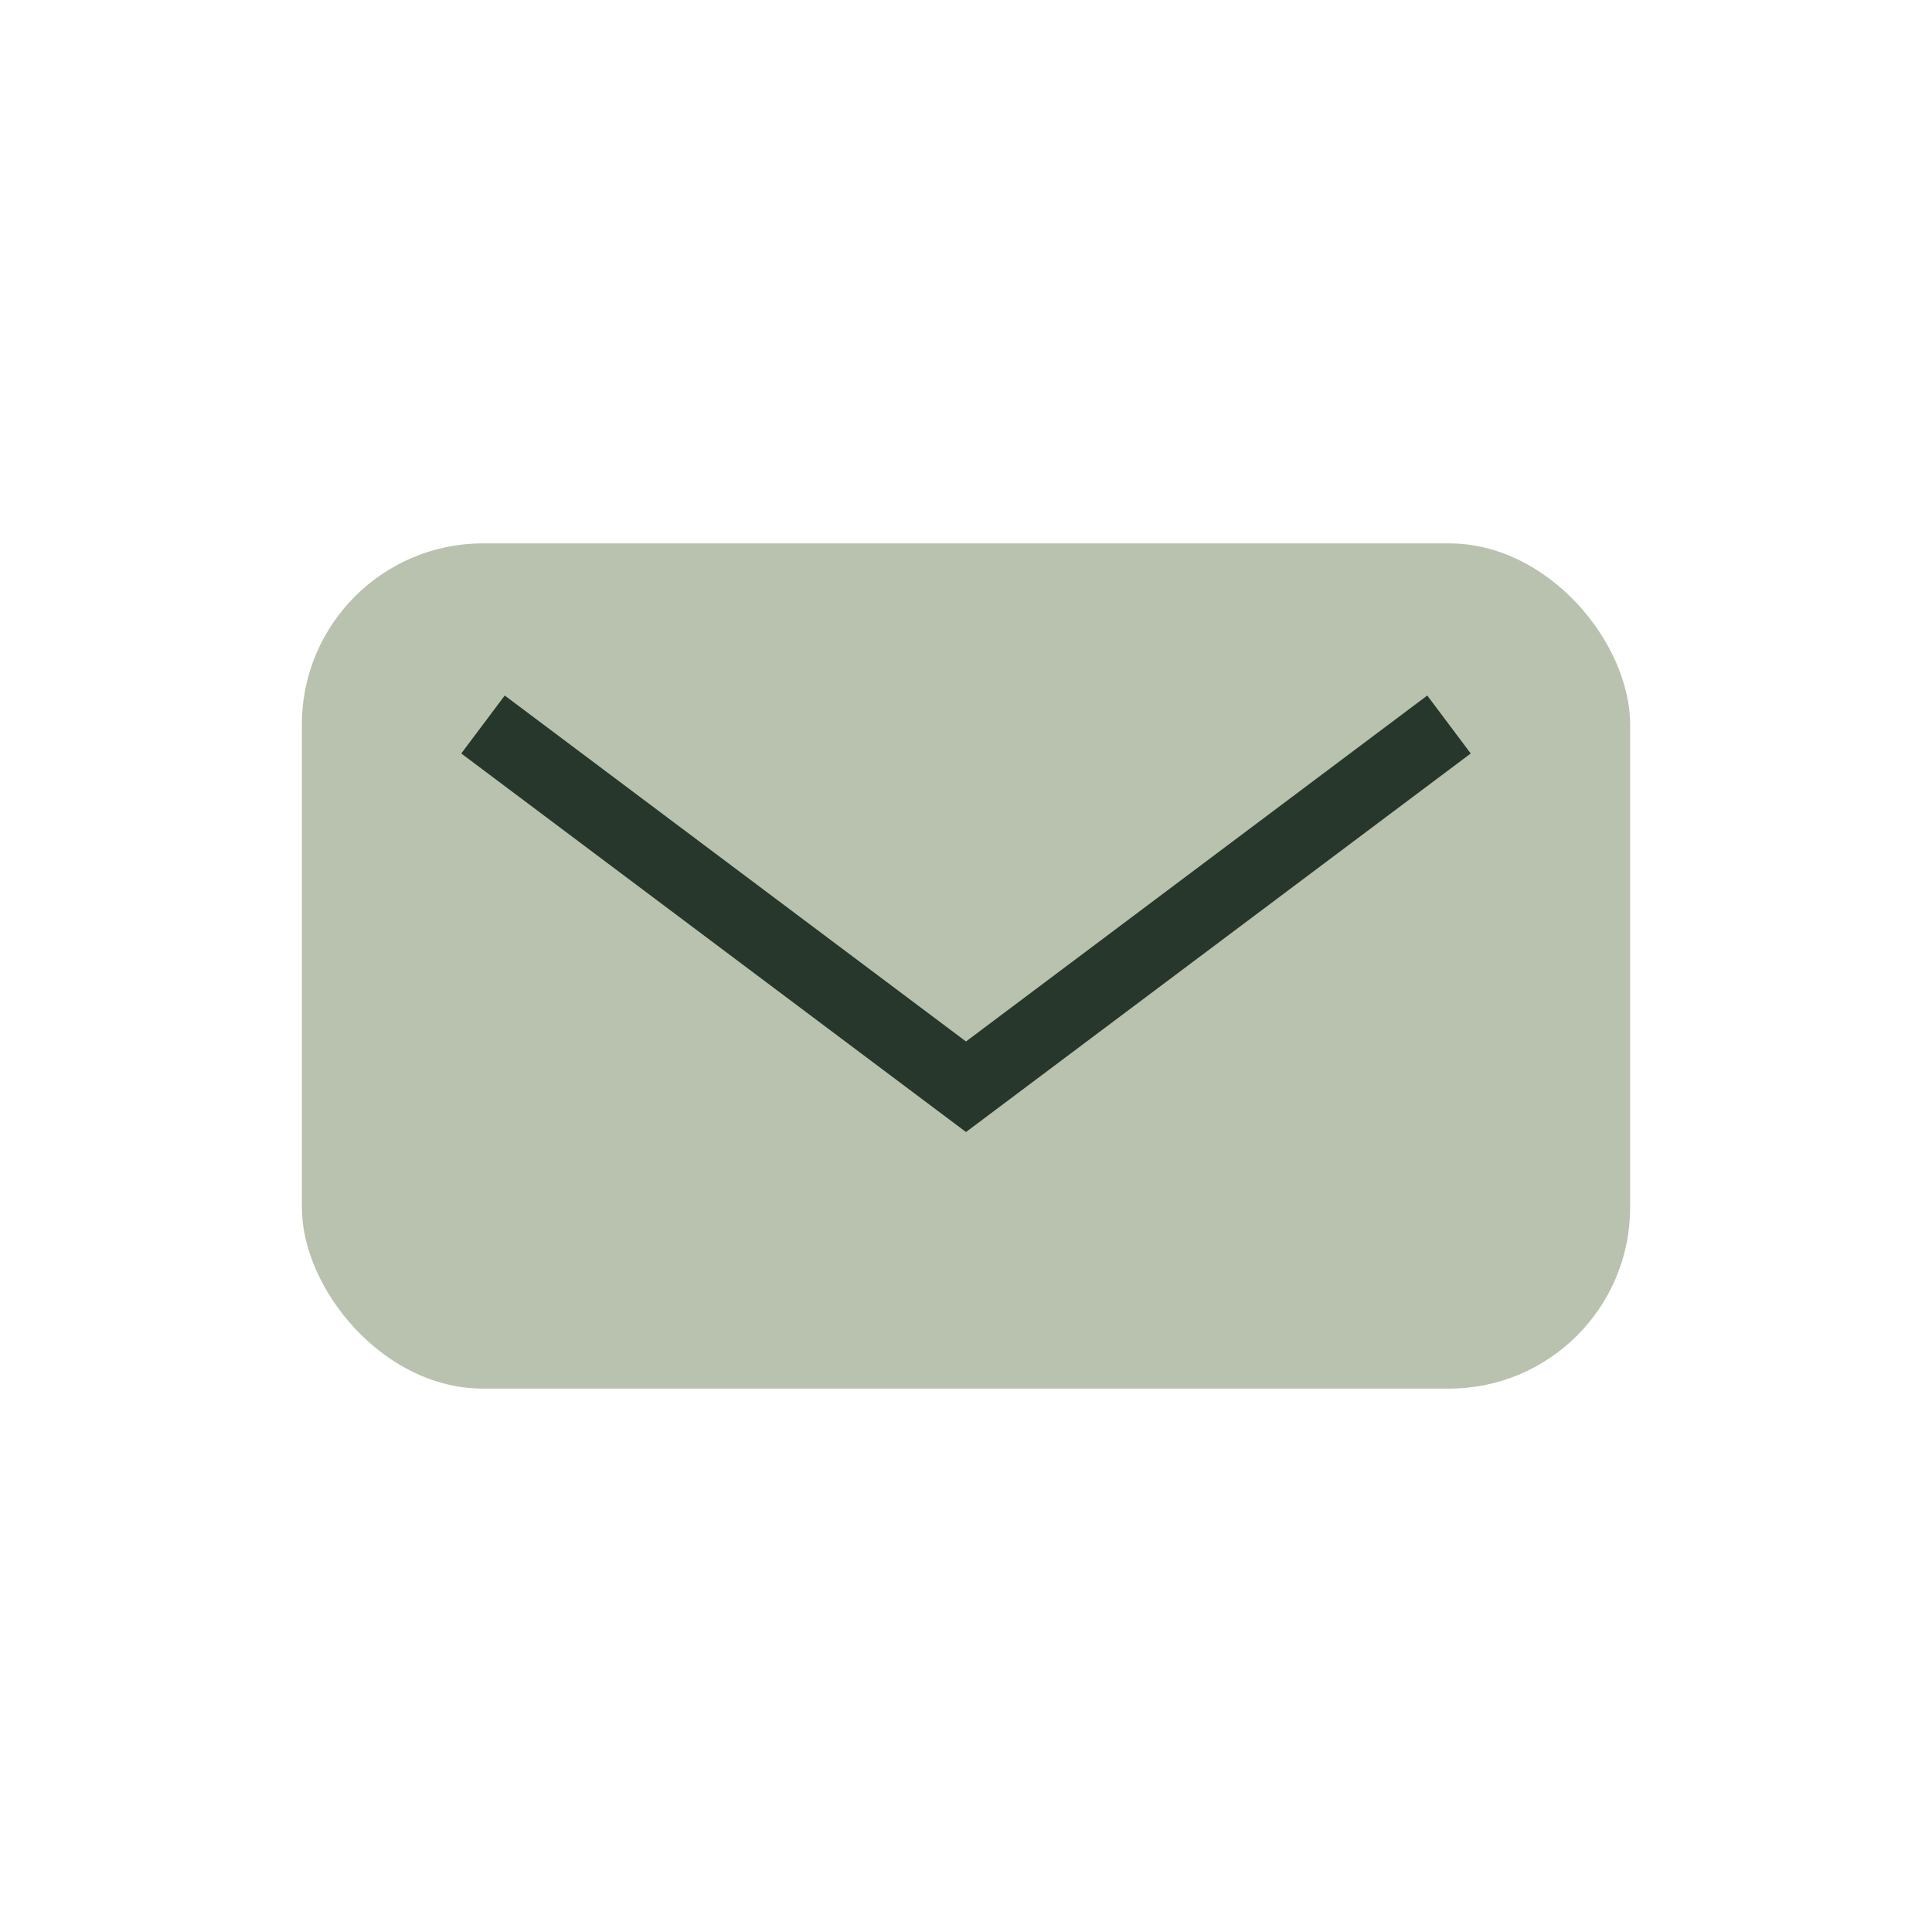
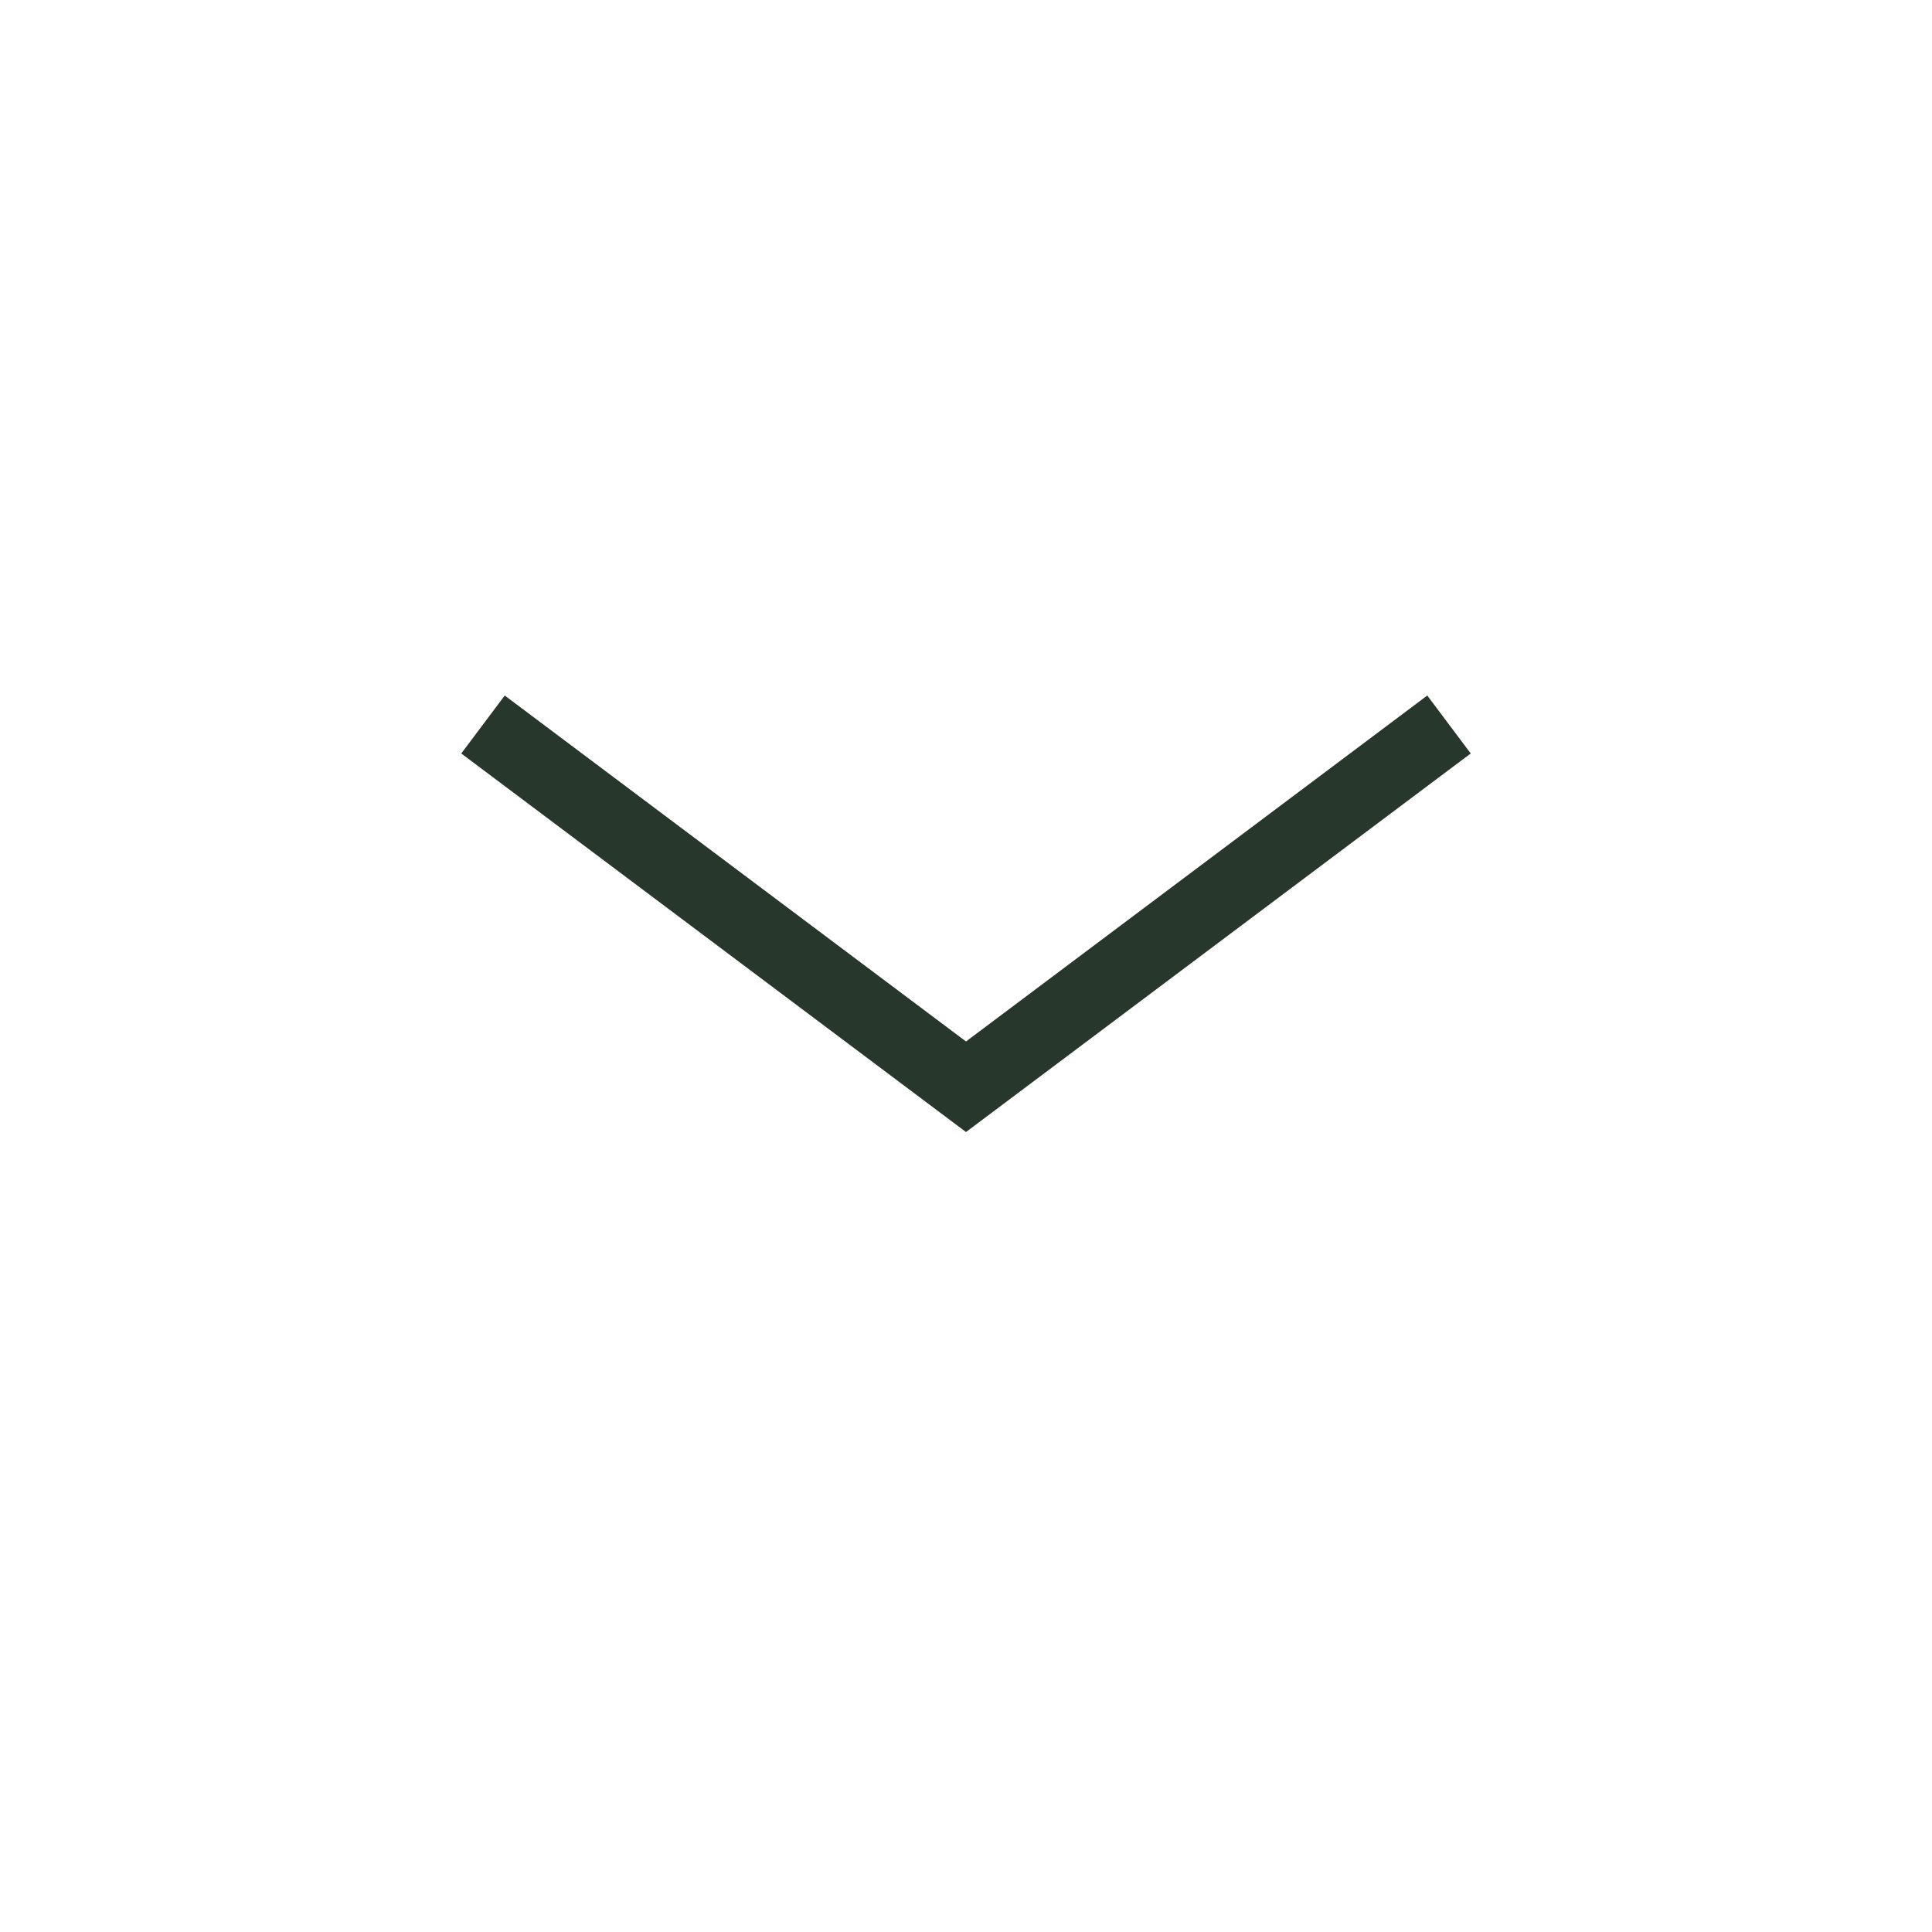
<svg xmlns="http://www.w3.org/2000/svg" width="32" height="32" viewBox="0 0 32 32">
-   <rect x="5" y="9" width="22" height="14" rx="3" fill="#B9C2AE" />
  <path d="M8 12l8 6 8-6" stroke="#28372C" stroke-width="1.2" fill="none" />
</svg>